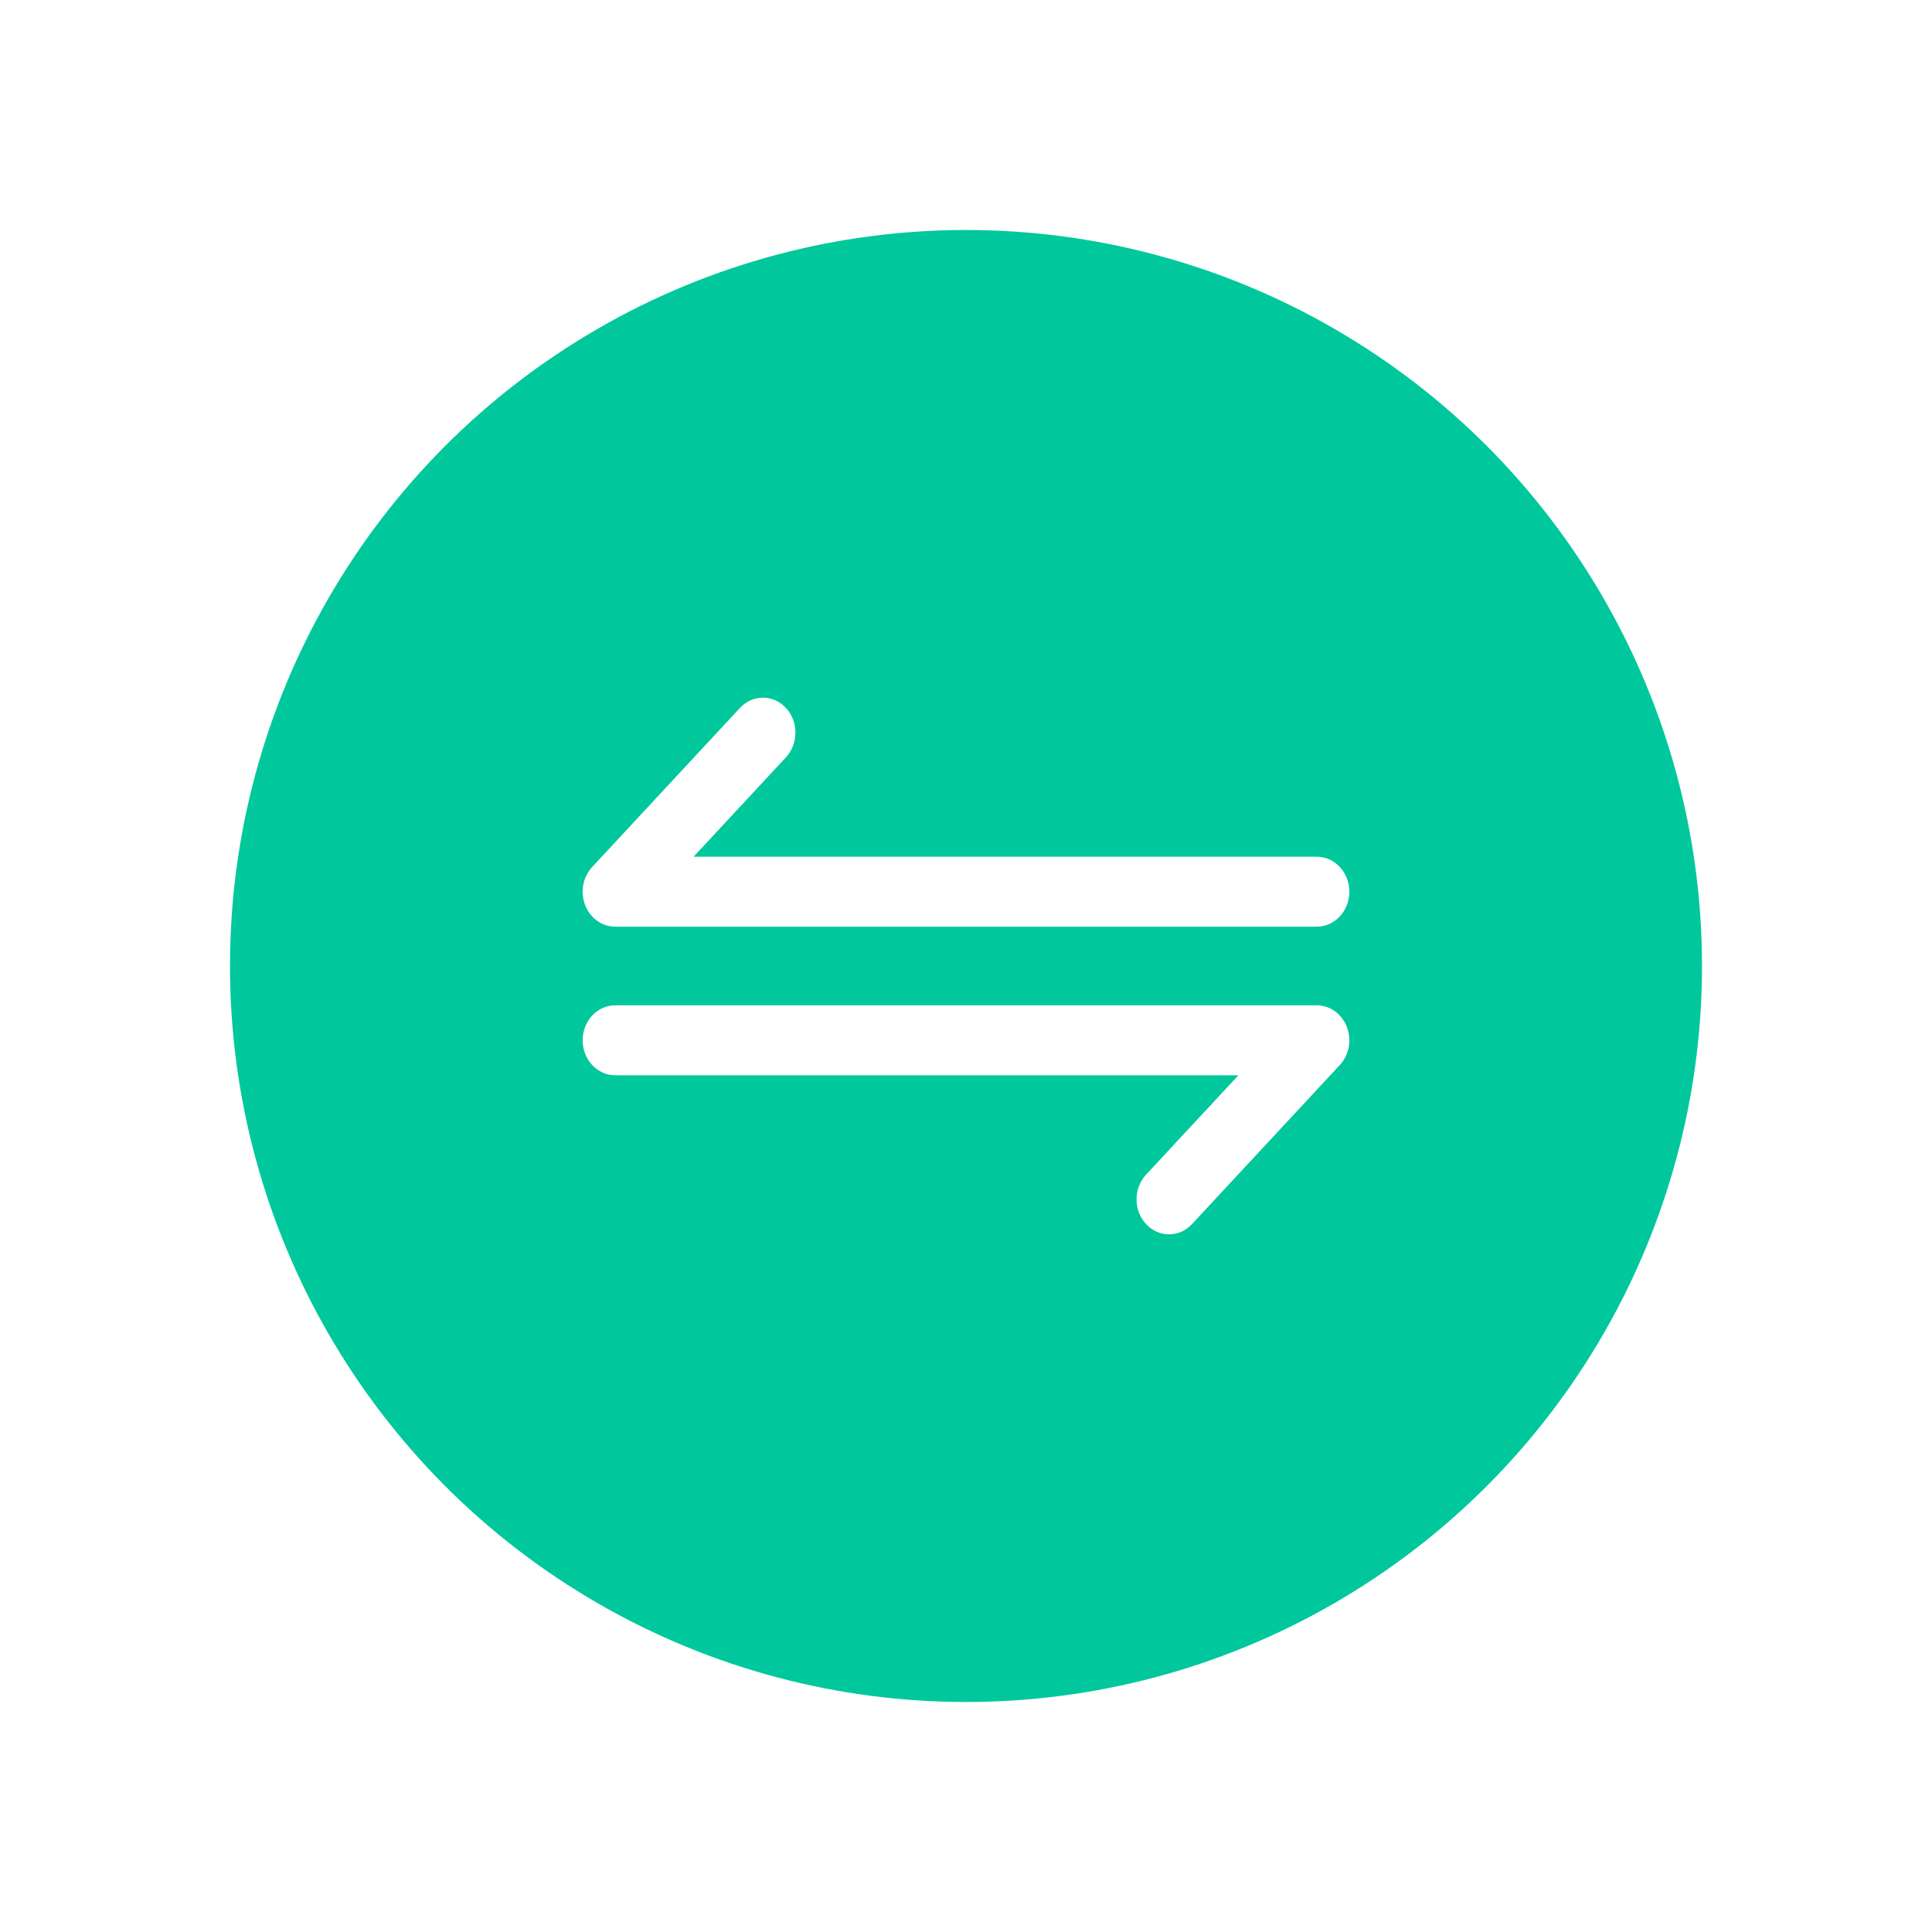
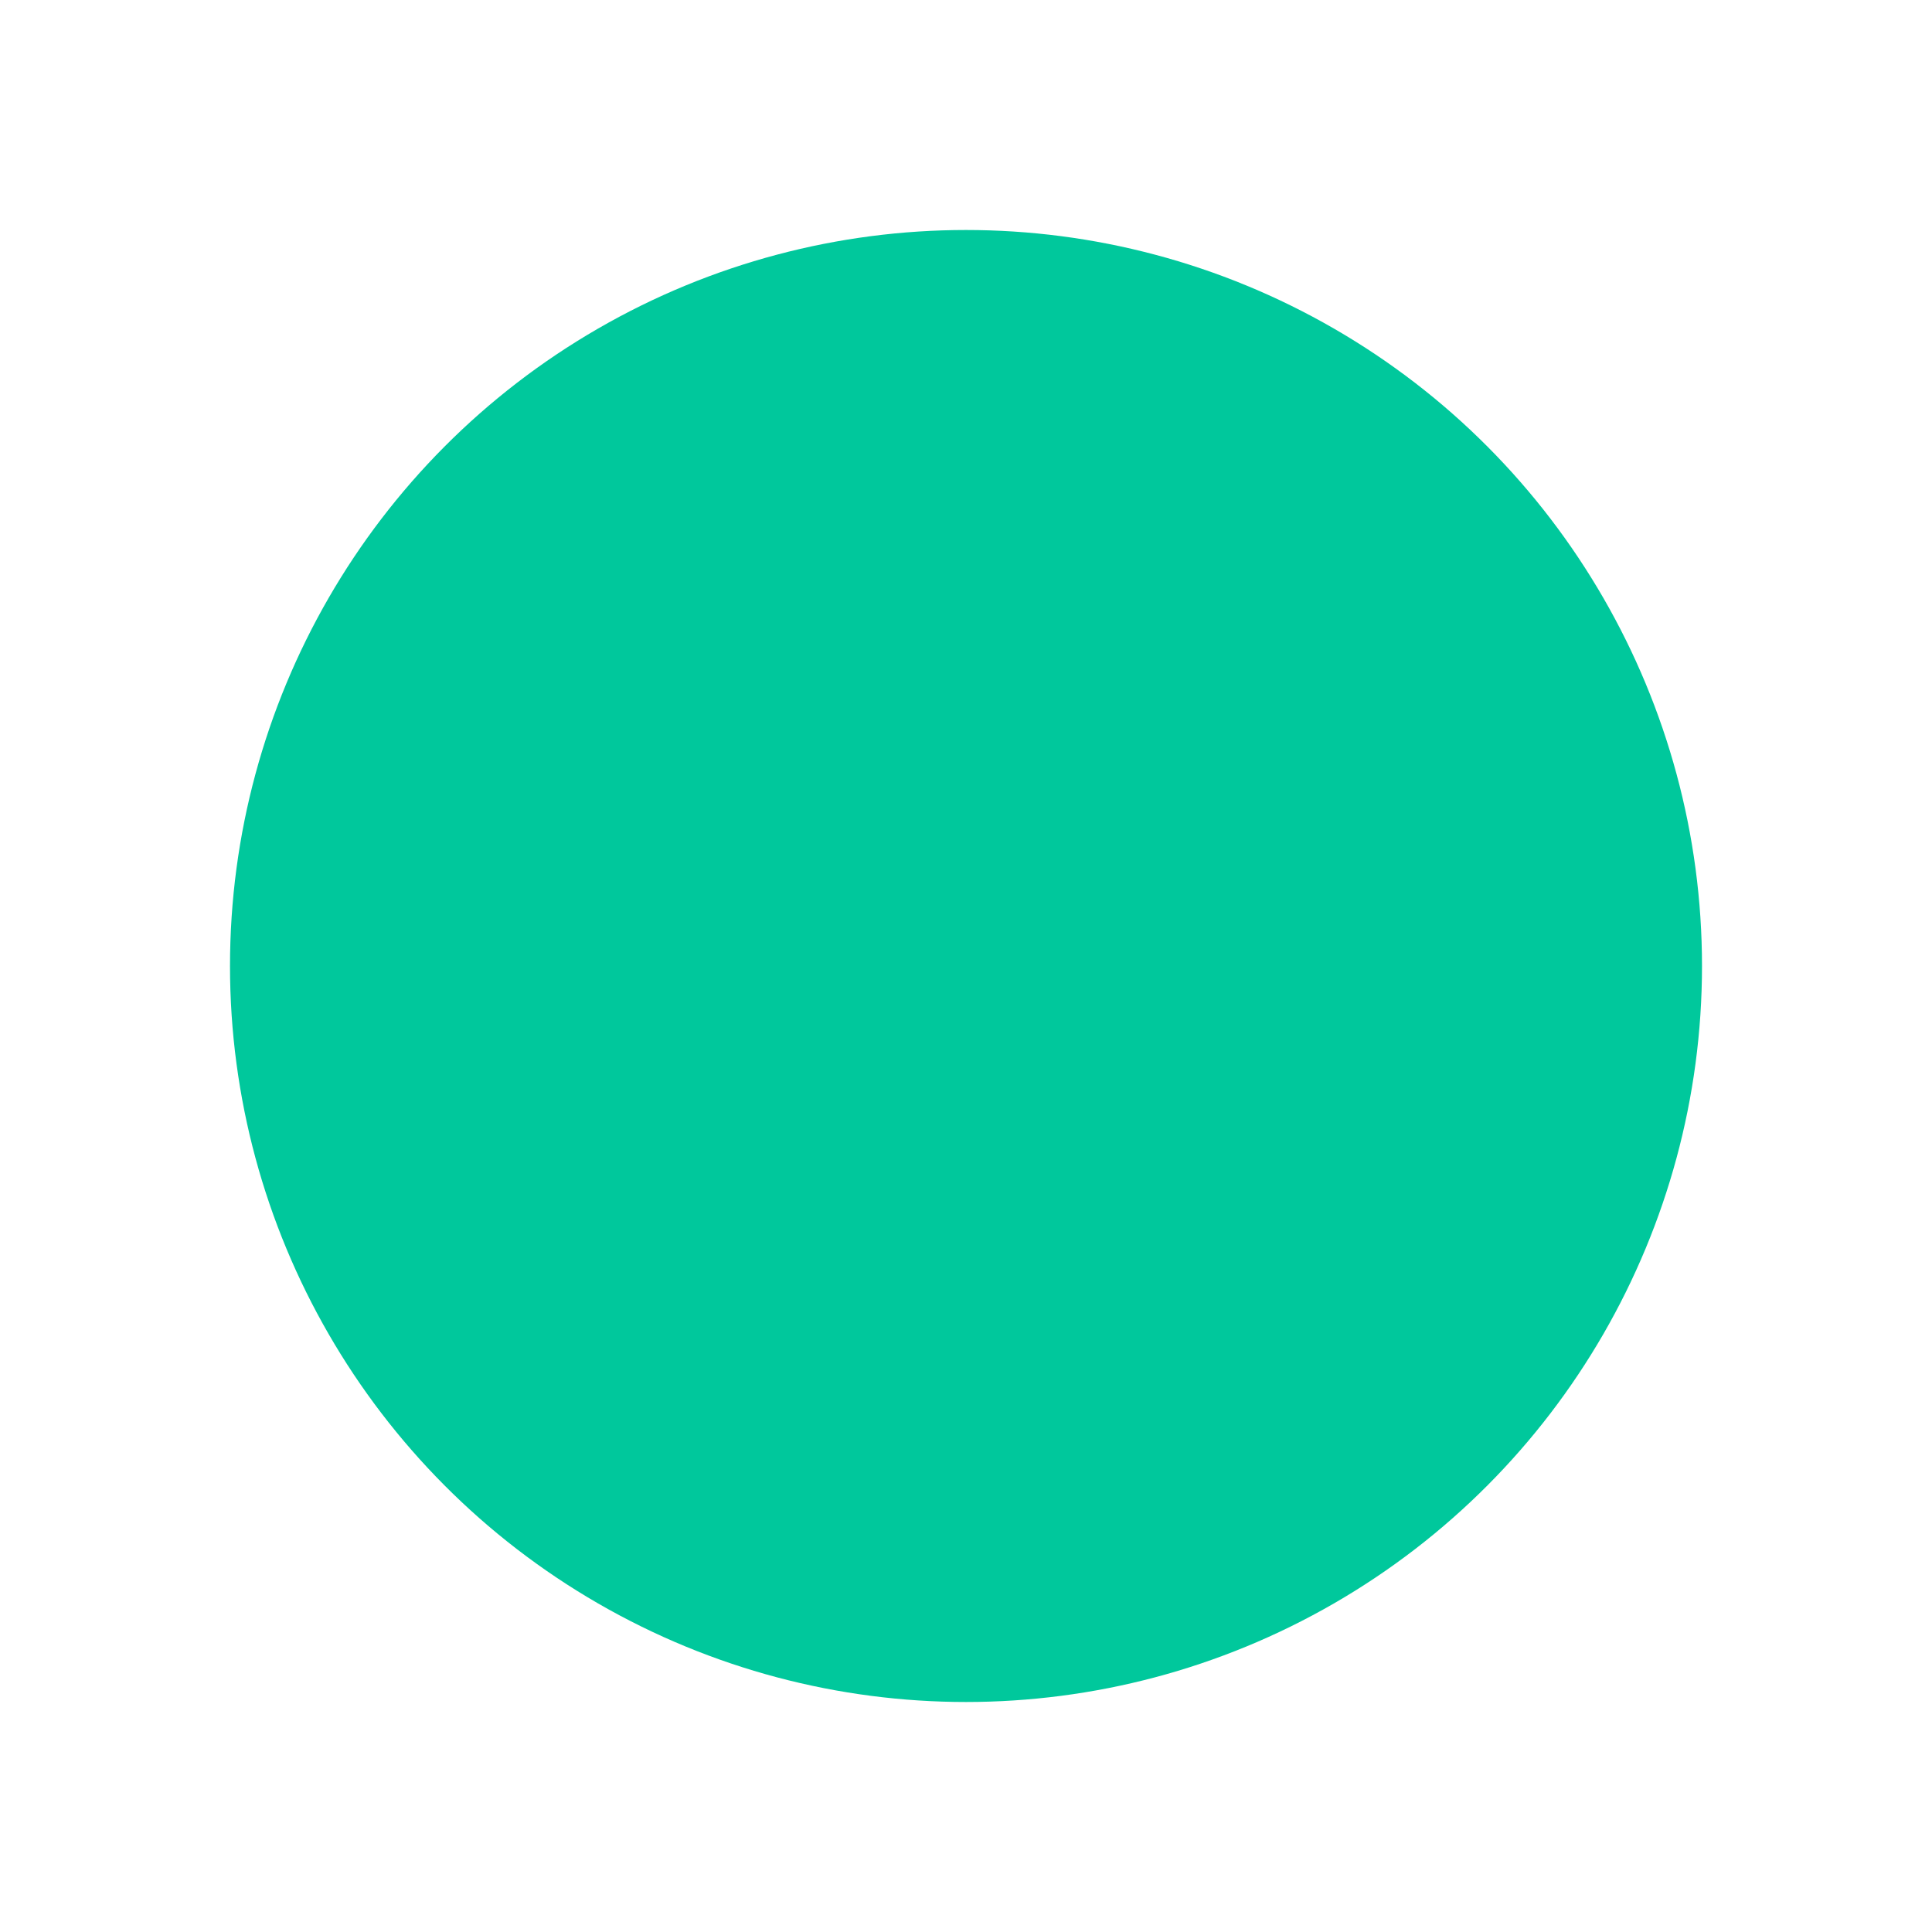
<svg xmlns="http://www.w3.org/2000/svg" width="84" height="84" viewBox="0 0 84 84" fill="none">
  <g filter="url(#filter0_d_362_87)">
    <circle cx="42" cy="38" r="32" fill="#00C89C" />
-     <path d="M25.441 35.351C25.223 34.783 25.343 34.13 25.747 33.695L32.173 26.779C32.725 26.185 33.619 26.185 34.17 26.779C34.722 27.372 34.722 28.335 34.17 28.928L30.156 33.249H57.254C58.034 33.249 58.667 33.93 58.667 34.77C58.667 35.609 58.034 36.29 57.254 36.29H26.746C26.175 36.29 25.66 35.919 25.441 35.351ZM57.254 39.71H26.746C25.966 39.71 25.333 40.391 25.333 41.23C25.333 42.07 25.966 42.751 26.746 42.751H53.844L49.83 47.072C49.278 47.665 49.278 48.628 49.83 49.221C50.105 49.518 50.467 49.667 50.828 49.667C51.19 49.667 51.551 49.518 51.827 49.221L58.253 42.305C58.657 41.871 58.778 41.217 58.559 40.649C58.34 40.081 57.825 39.71 57.254 39.71Z" fill="white" />
  </g>
  <defs>
    <filter id="filter0_d_362_87" x="0" y="0" width="84" height="84" filterUnits="userSpaceOnUse" color-interpolation-filters="sRGB">
      <feFlood flood-opacity="0" result="BackgroundImageFix" />
      <feColorMatrix in="SourceAlpha" type="matrix" values="0 0 0 0 0 0 0 0 0 0 0 0 0 0 0 0 0 0 127 0" result="hardAlpha" />
      <feOffset dy="4" />
      <feGaussianBlur stdDeviation="5" />
      <feColorMatrix type="matrix" values="0 0 0 0 0 0 0 0 0 0 0 0 0 0 0 0 0 0 0.12 0" />
      <feBlend mode="normal" in2="BackgroundImageFix" result="effect1_dropShadow_362_87" />
      <feBlend mode="normal" in="SourceGraphic" in2="effect1_dropShadow_362_87" result="shape" />
    </filter>
  </defs>
</svg>